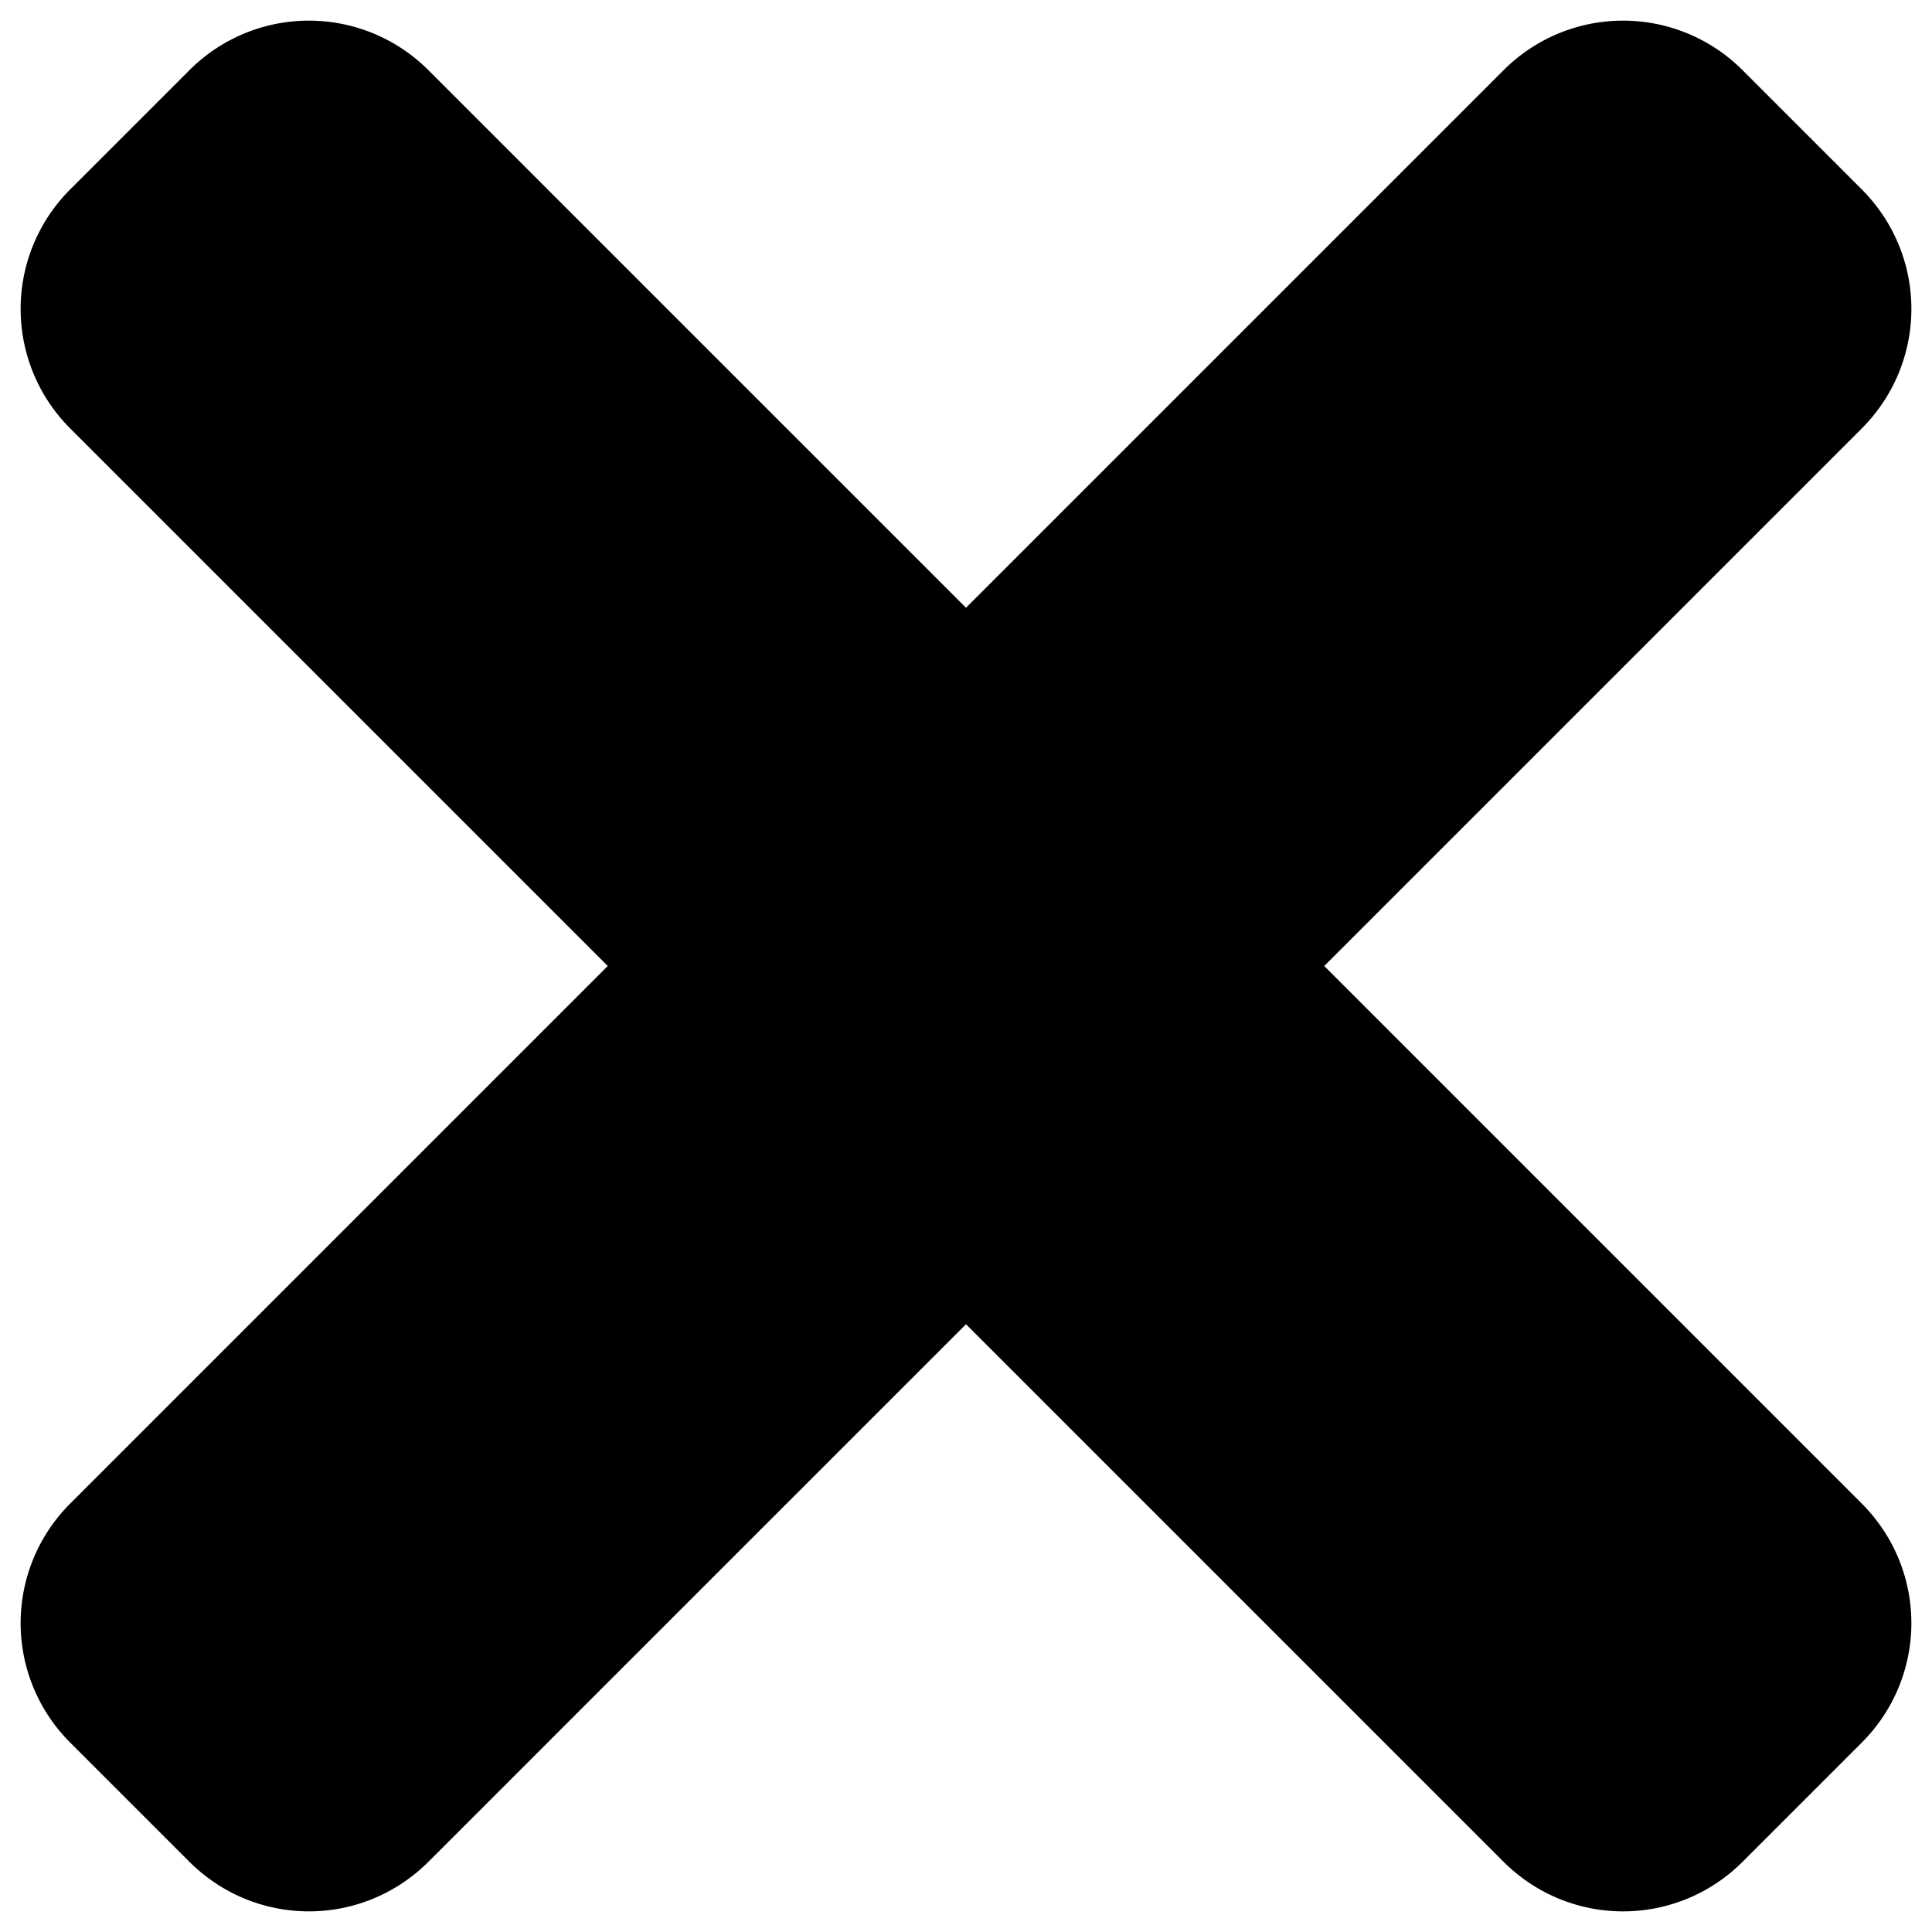
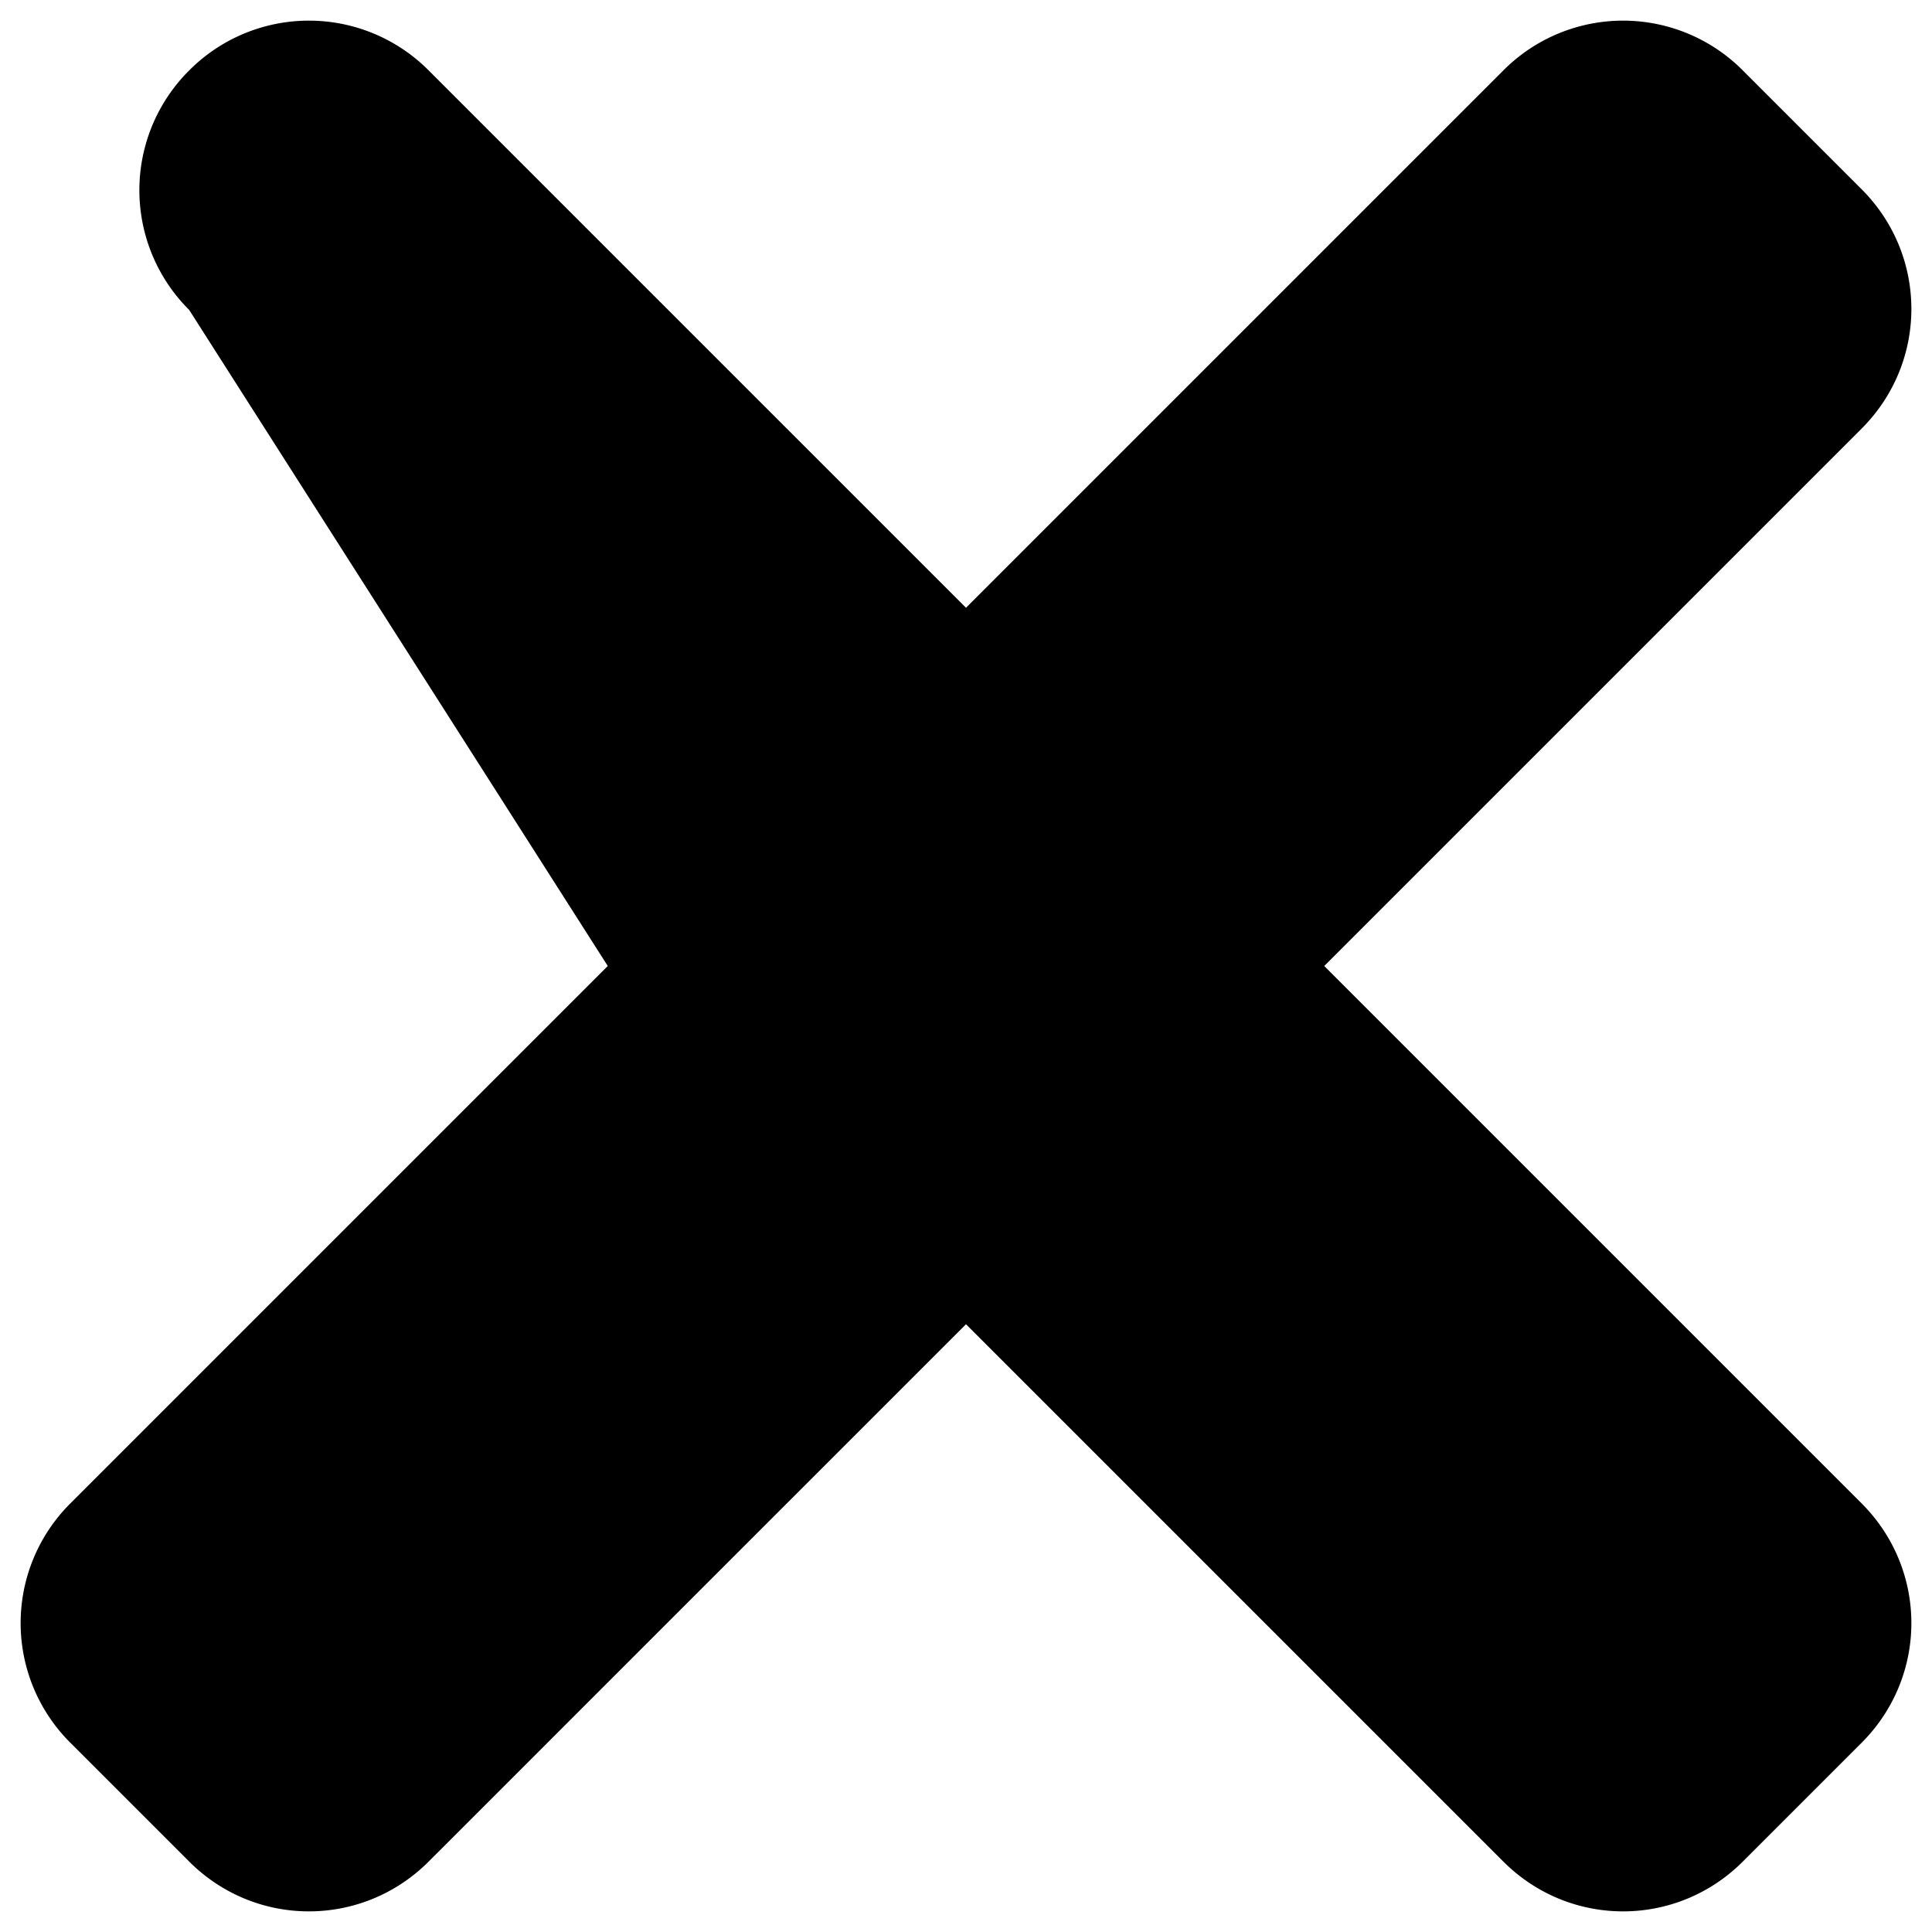
<svg xmlns="http://www.w3.org/2000/svg" viewBox="0 0 96 96">
-   <path d="m65.8 48 26.7-26.7c3.3-3.3 3.3-8.6 0-11.9l-5.9-5.9a8.39 8.39 0 0 0-11.9 0L48 30.2 21.3 3.5a8.39 8.39 0 0 0-11.9 0L3.5 9.4a8.39 8.39 0 0 0 0 11.9L30.2 48 3.5 74.7a8.39 8.39 0 0 0 0 11.9l5.9 5.9c3.3 3.3 8.6 3.3 11.9 0L48 65.8l26.7 26.7c3.3 3.3 8.6 3.3 11.9 0l5.9-5.9c3.3-3.3 3.3-8.6 0-11.9z" />
+   <path d="m65.8 48 26.7-26.7c3.3-3.3 3.3-8.6 0-11.9l-5.9-5.9a8.39 8.39 0 0 0-11.9 0L48 30.2 21.3 3.5a8.39 8.39 0 0 0-11.9 0a8.39 8.39 0 0 0 0 11.9L30.2 48 3.5 74.7a8.39 8.39 0 0 0 0 11.9l5.9 5.9c3.3 3.3 8.6 3.3 11.9 0L48 65.8l26.7 26.7c3.3 3.3 8.6 3.3 11.9 0l5.9-5.9c3.3-3.3 3.3-8.6 0-11.9z" />
</svg>